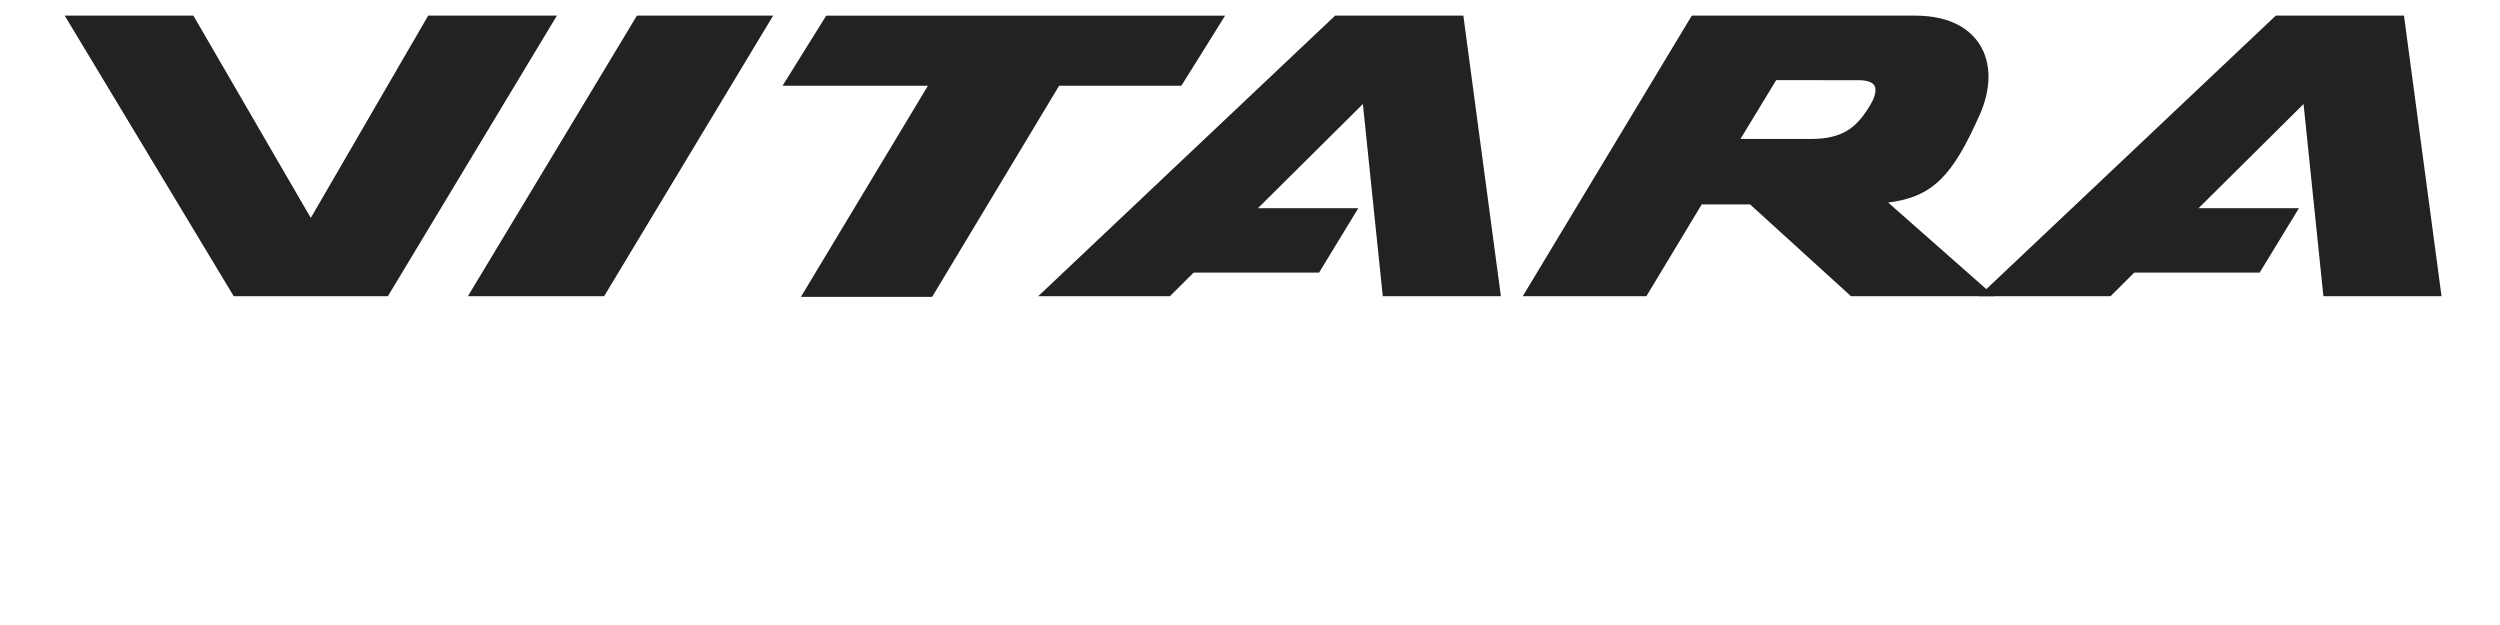
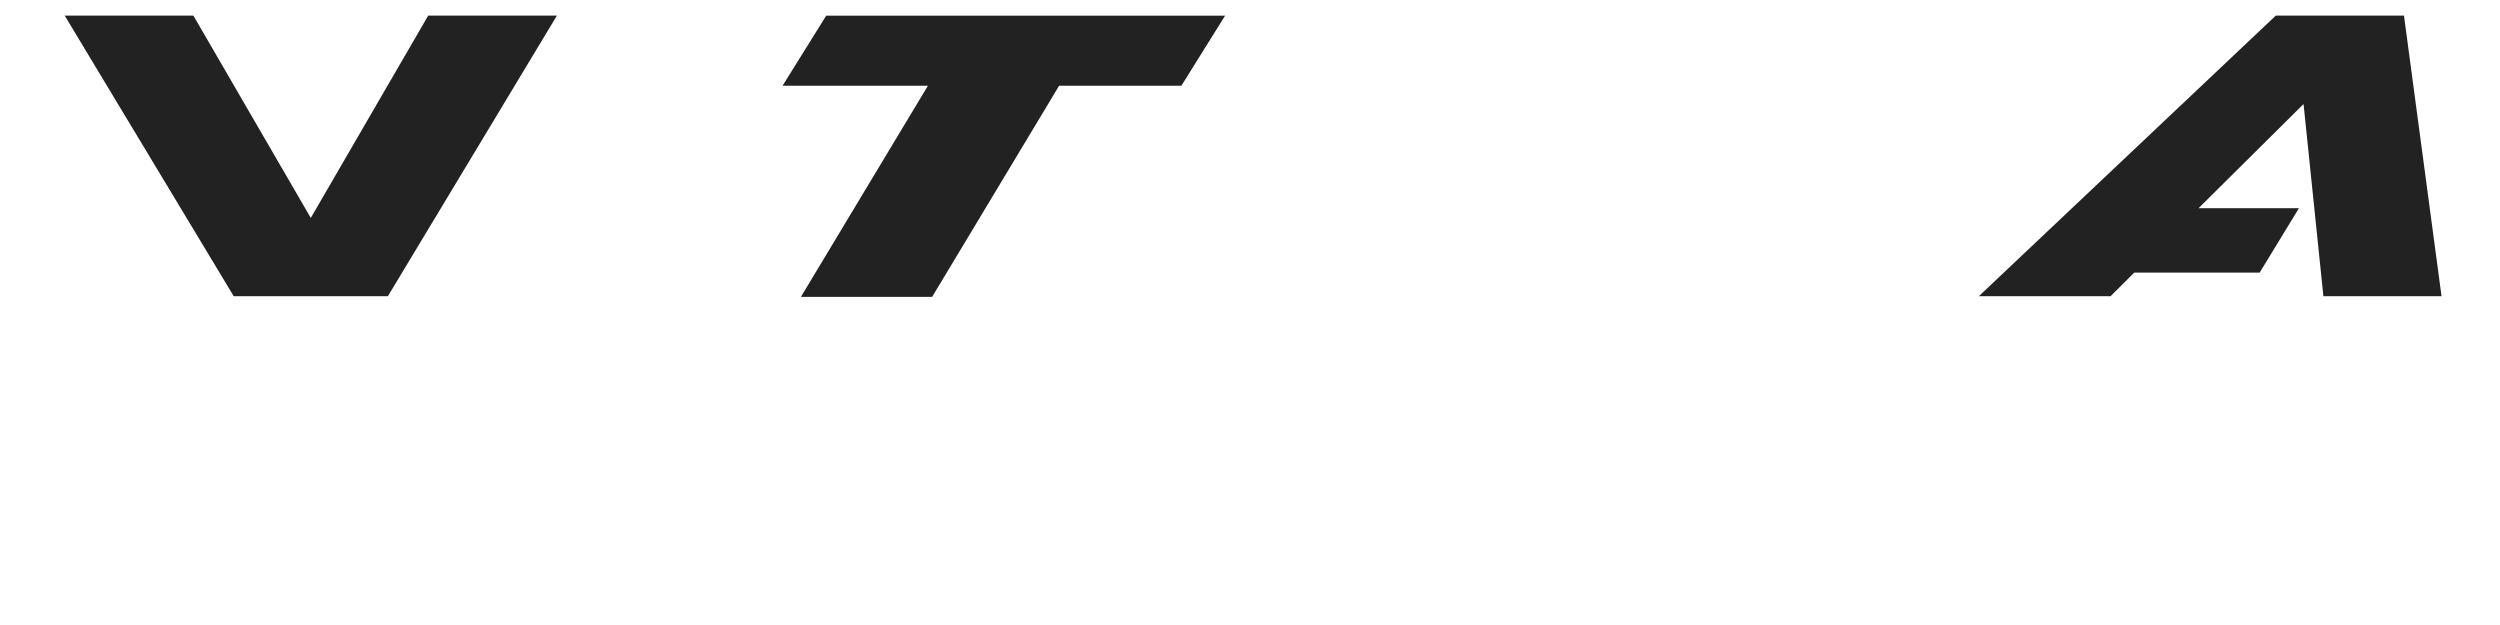
<svg xmlns="http://www.w3.org/2000/svg" width="160px" height="40px" viewBox="0 0 160 40" version="1.1">
  <title>vitara_model_logo_black</title>
  <desc>Created with Sketch.</desc>
  <g id="vitara_model_logo_black" stroke="none" stroke-width="1" fill="none" fill-rule="evenodd">
    <g transform="translate(4, 1)" fill="#222222" id="suzuki_vitara_model_logo">
      <g>
        <path d="M73.248,0.002 L48.877,0.002 L46.085,4.485 L55.388,4.485 C54.38,6.161 47.258,18 47.258,18 L55.657,18 C55.657,18 63.431,5.079 63.785,4.485 L71.609,4.485 L74.407,0.002 L73.248,0.002" id="Fill-1" />
-         <polyline id="Fill-3" points="44.347 0 36.763 0 25.946 17.957 34.664 17.957 45.481 0 44.347 0" />
        <path d="M30.504,0 L23.404,0 C23.404,0 16.851,11.295 15.89,12.947 C14.93,11.295 8.377,0 8.377,0 L0.142,0 L10.958,17.957 L20.825,17.957 L31.641,0 L30.504,0" id="Fill-5" />
-         <path d="M109.676,4.129 C110.036,4.129 114.965,4.132 114.965,4.132 C115.474,4.132 115.841,4.259 115.965,4.478 C116.008,4.557 116.032,4.654 116.032,4.766 C116.032,5.014 115.925,5.335 115.72,5.681 C114.871,7.114 114.005,7.893 111.889,7.893 C111.889,7.893 107.527,7.893 107.389,7.893 C108.101,6.719 109.414,4.559 109.676,4.129 M104.636,0 L104.275,0 L93.457,17.957 L101.369,17.957 C101.369,17.957 104.574,12.638 104.909,12.082 C105.121,12.082 107.588,12.082 108.004,12.082 C108.352,12.396 114.465,17.957 114.465,17.957 L123.639,17.957 C123.639,17.957 118.419,13.357 116.842,11.963 C119.692,11.608 120.965,10.264 122.701,6.347 C123.074,5.507 123.263,4.68 123.263,3.913 C123.263,3.129 123.068,2.413 122.677,1.813 C122.141,0.987 120.99,0.002 118.565,0 L104.636,0" id="Fill-7" />
-         <path d="M89.095,0 L81.448,0 L62.446,17.957 L70.873,17.957 C70.873,17.957 72.102,16.733 72.392,16.447 L80.421,16.447 L82.93,12.326 L76.505,12.326 C77.984,10.858 81.925,6.949 83.224,5.659 C83.446,7.81 84.497,17.957 84.497,17.957 L92.057,17.957 L89.655,0 L89.095,0" id="Fill-9" />
        <path d="M149.294,0 L141.649,0 L122.645,17.957 L131.077,17.957 C131.077,17.957 132.303,16.733 132.592,16.447 L140.618,16.447 L143.131,12.326 L136.706,12.326 C138.188,10.858 142.124,6.949 143.427,5.659 C143.647,7.81 144.697,17.957 144.697,17.957 L152.258,17.957 L149.855,0 L149.294,0" id="Fill-11" />
      </g>
    </g>
  </g>
</svg>